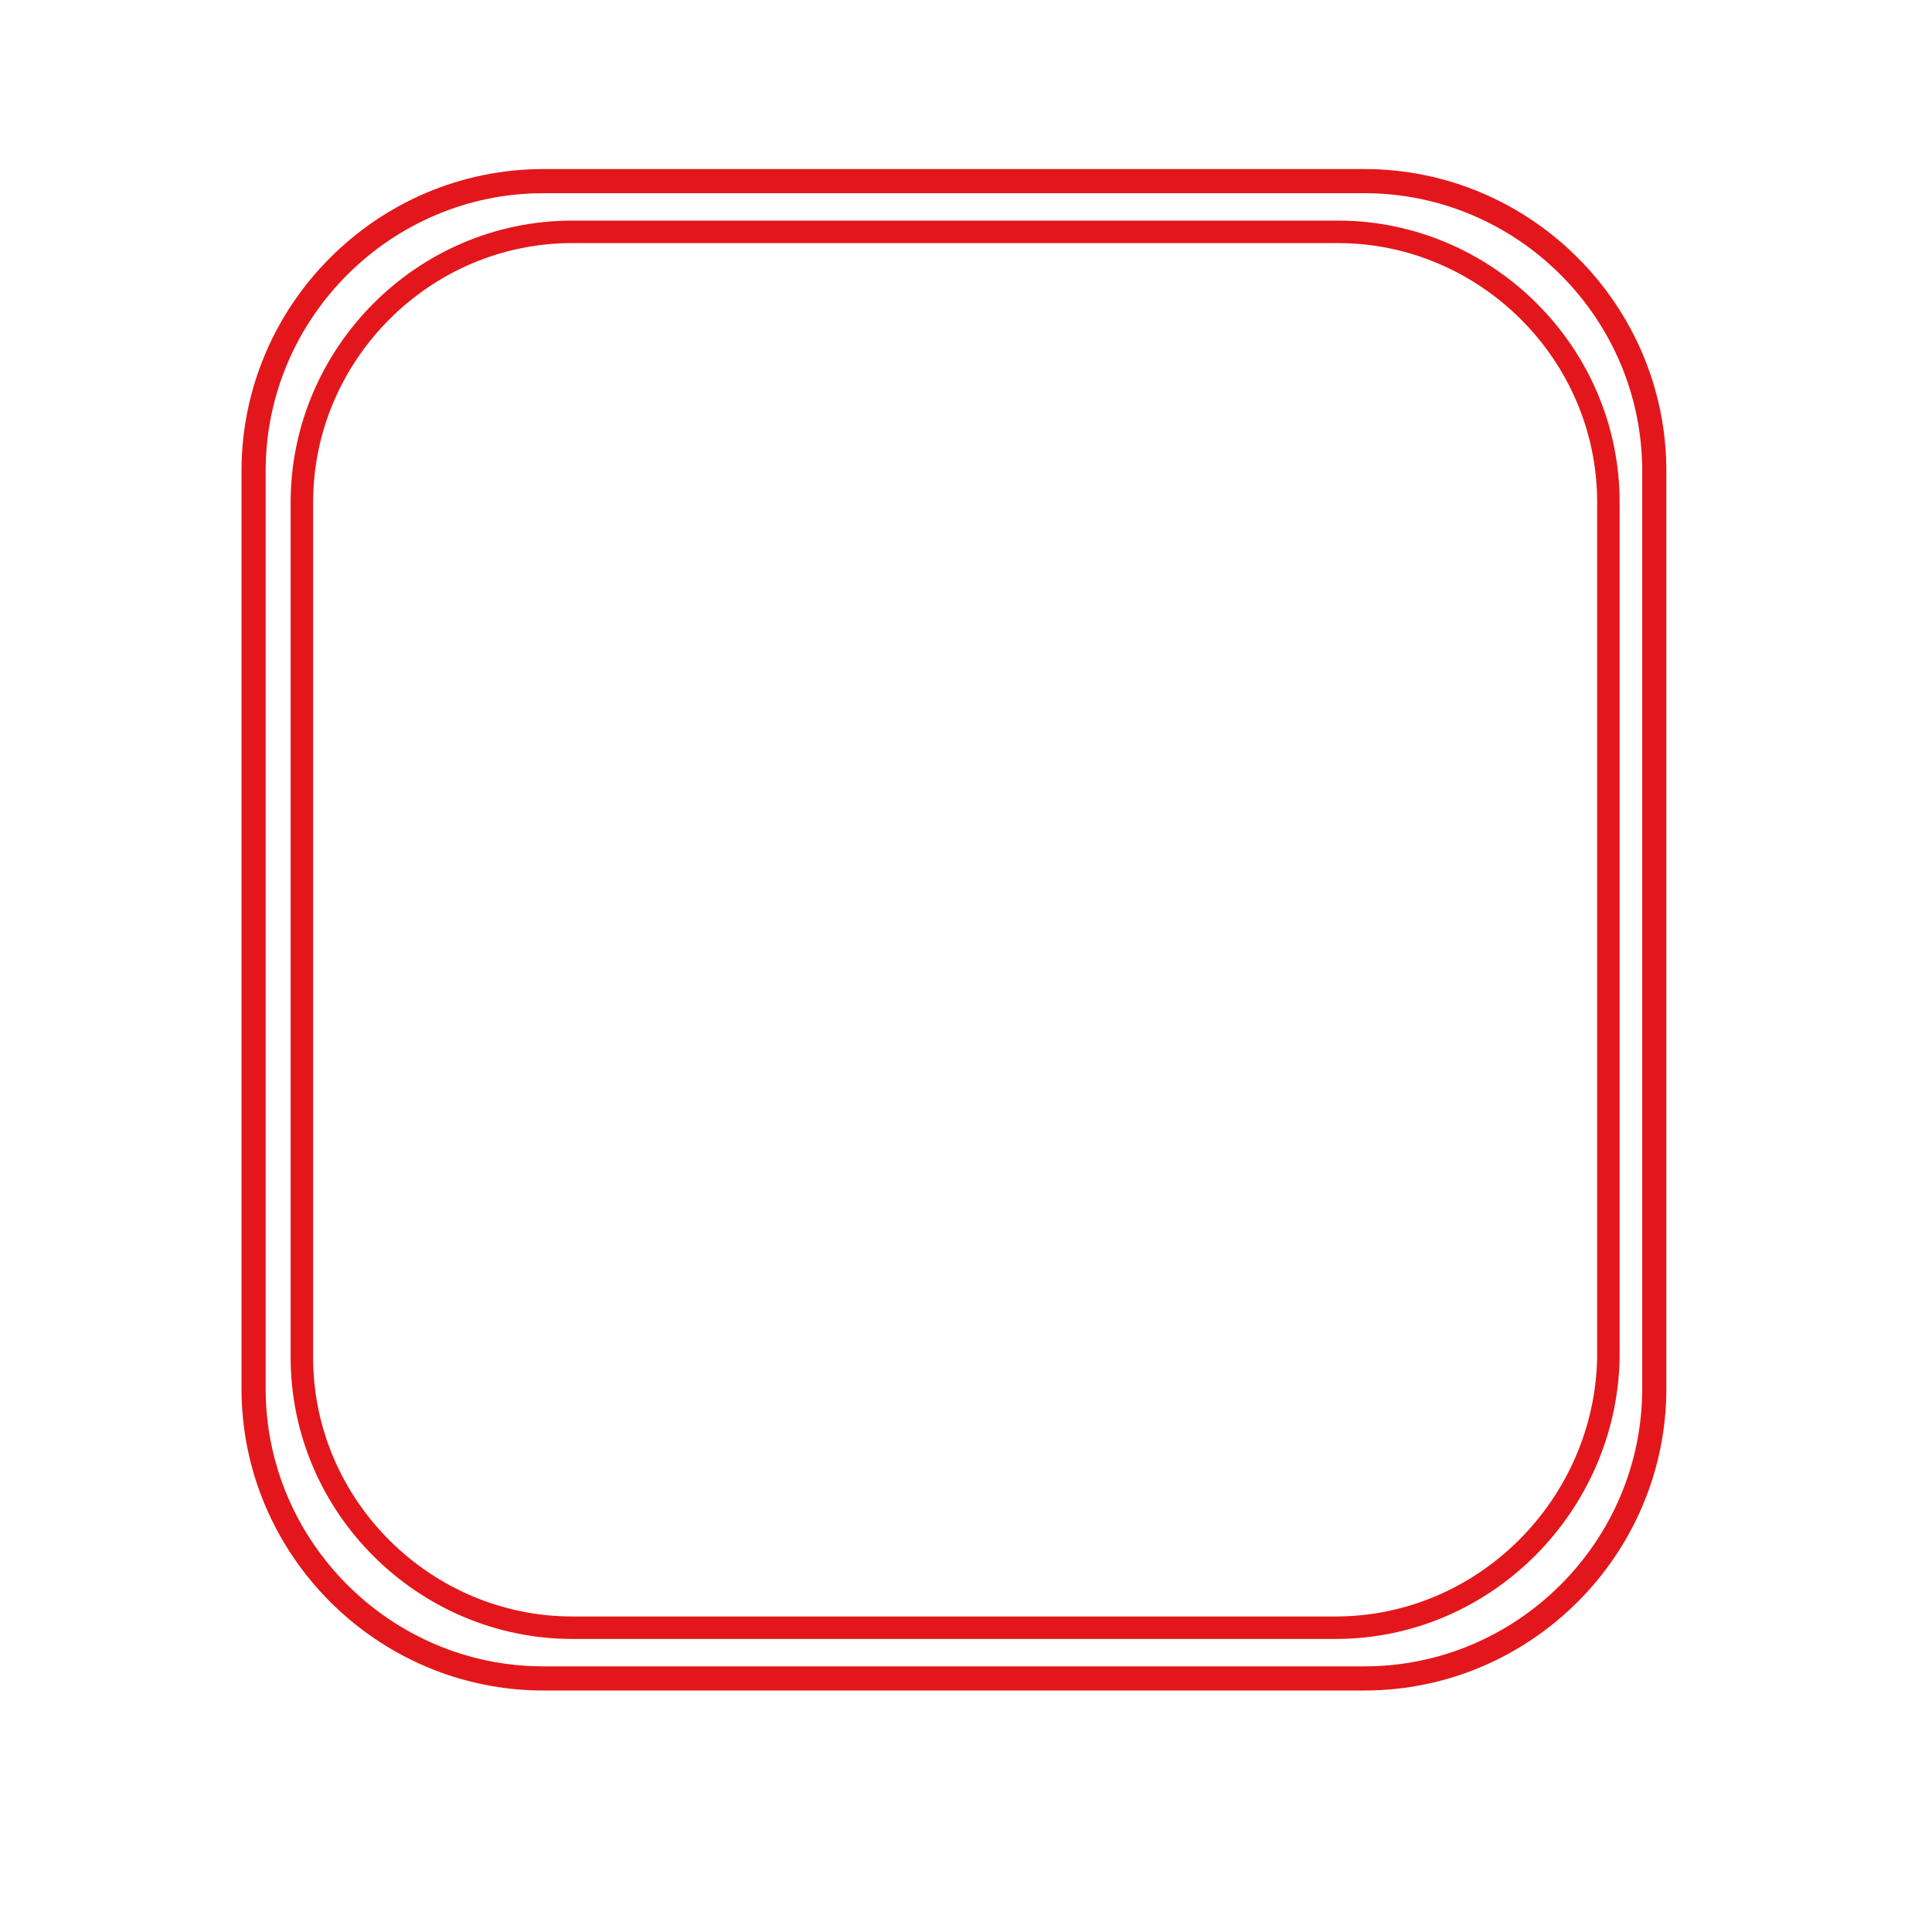
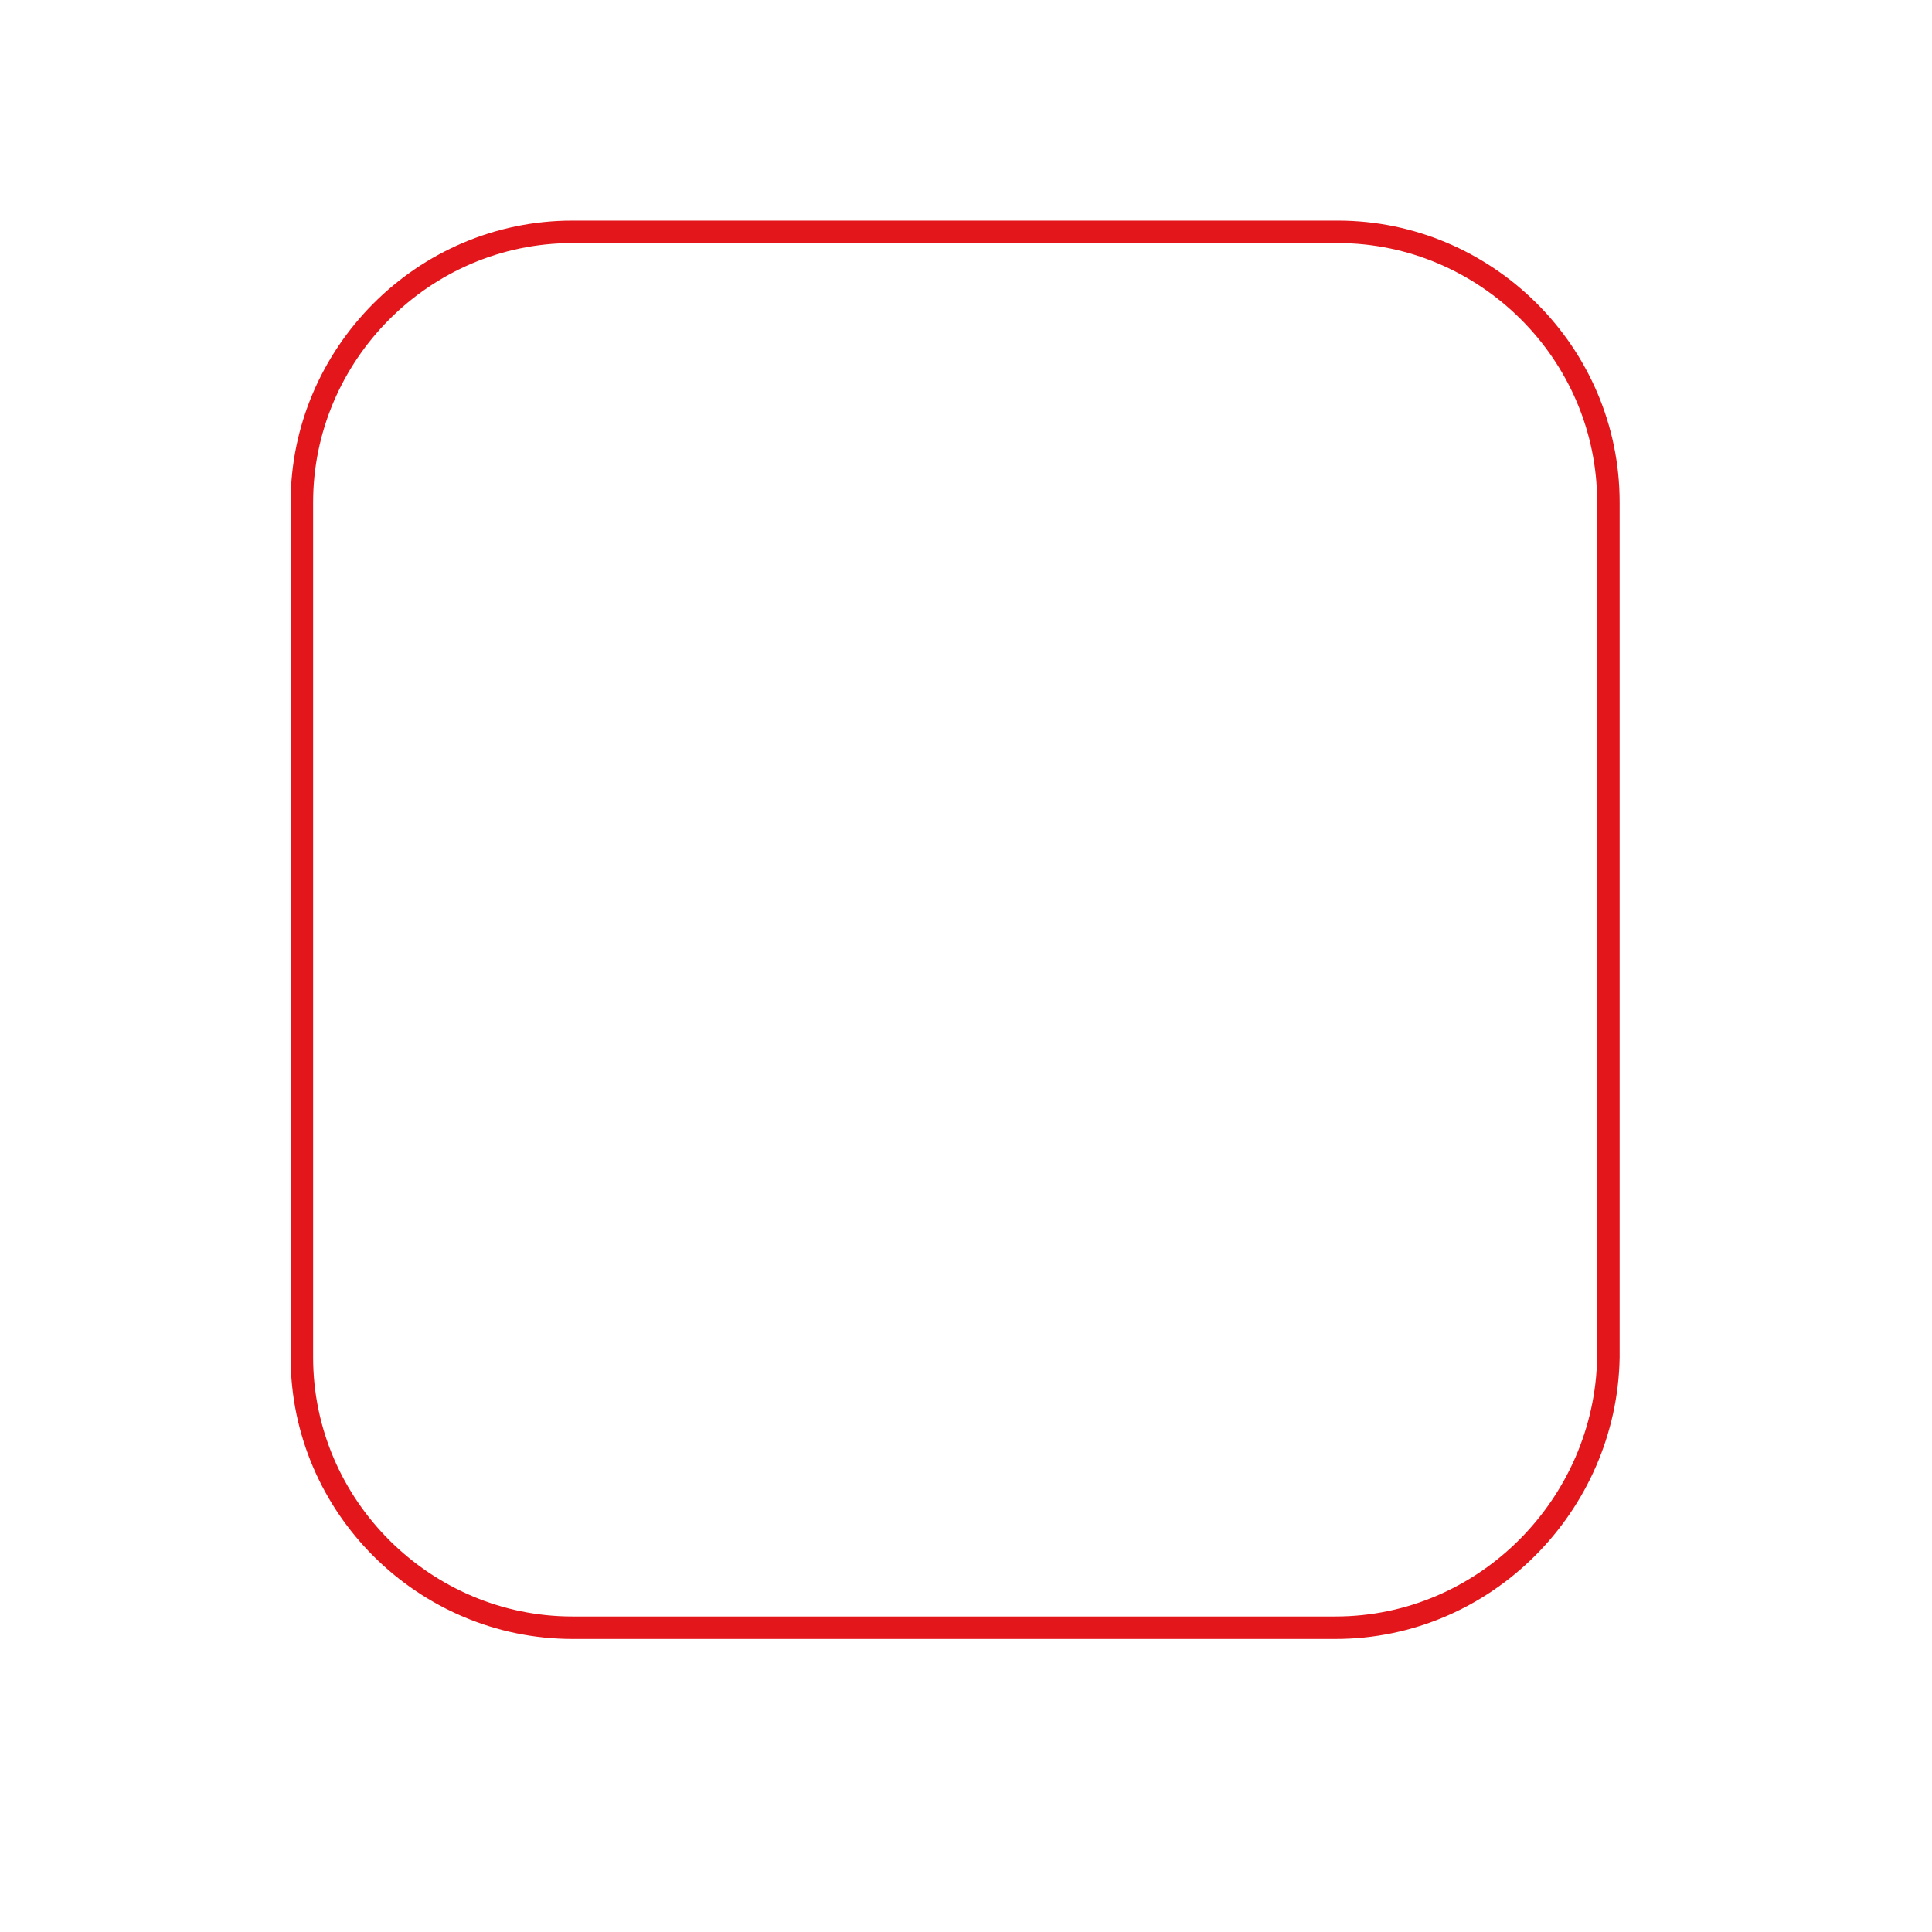
<svg xmlns="http://www.w3.org/2000/svg" version="1.1" id="Capa_1" x="0px" y="0px" viewBox="0 0 80 80" style="enable-background:new 0 0 80 80;" xml:space="preserve">
  <style type="text/css">
	.st0{fill:none;stroke:#E3171B;stroke-miterlimit:10;}
	.st1{fill:none;stroke:#E3171B;stroke-width:0.931;stroke-miterlimit:10;}
</style>
-   <path class="st0" d="M56.5,69.5h-34c-6.6,0-12-5.4-12-12v-38c0-6.6,5.4-12,12-12h34c6.6,0,12,5.4,12,12v38  C68.5,64.1,63.1,69.5,56.5,69.5z" />
  <path class="st1" d="M55.3,67.4H23.7c-6.1,0-11.2-5-11.2-11.2V20.8c0-6.1,5-11.2,11.2-11.2h31.7c6.1,0,11.2,5,11.2,11.2v35.4  C66.5,62.3,61.5,67.4,55.3,67.4z" />
</svg>